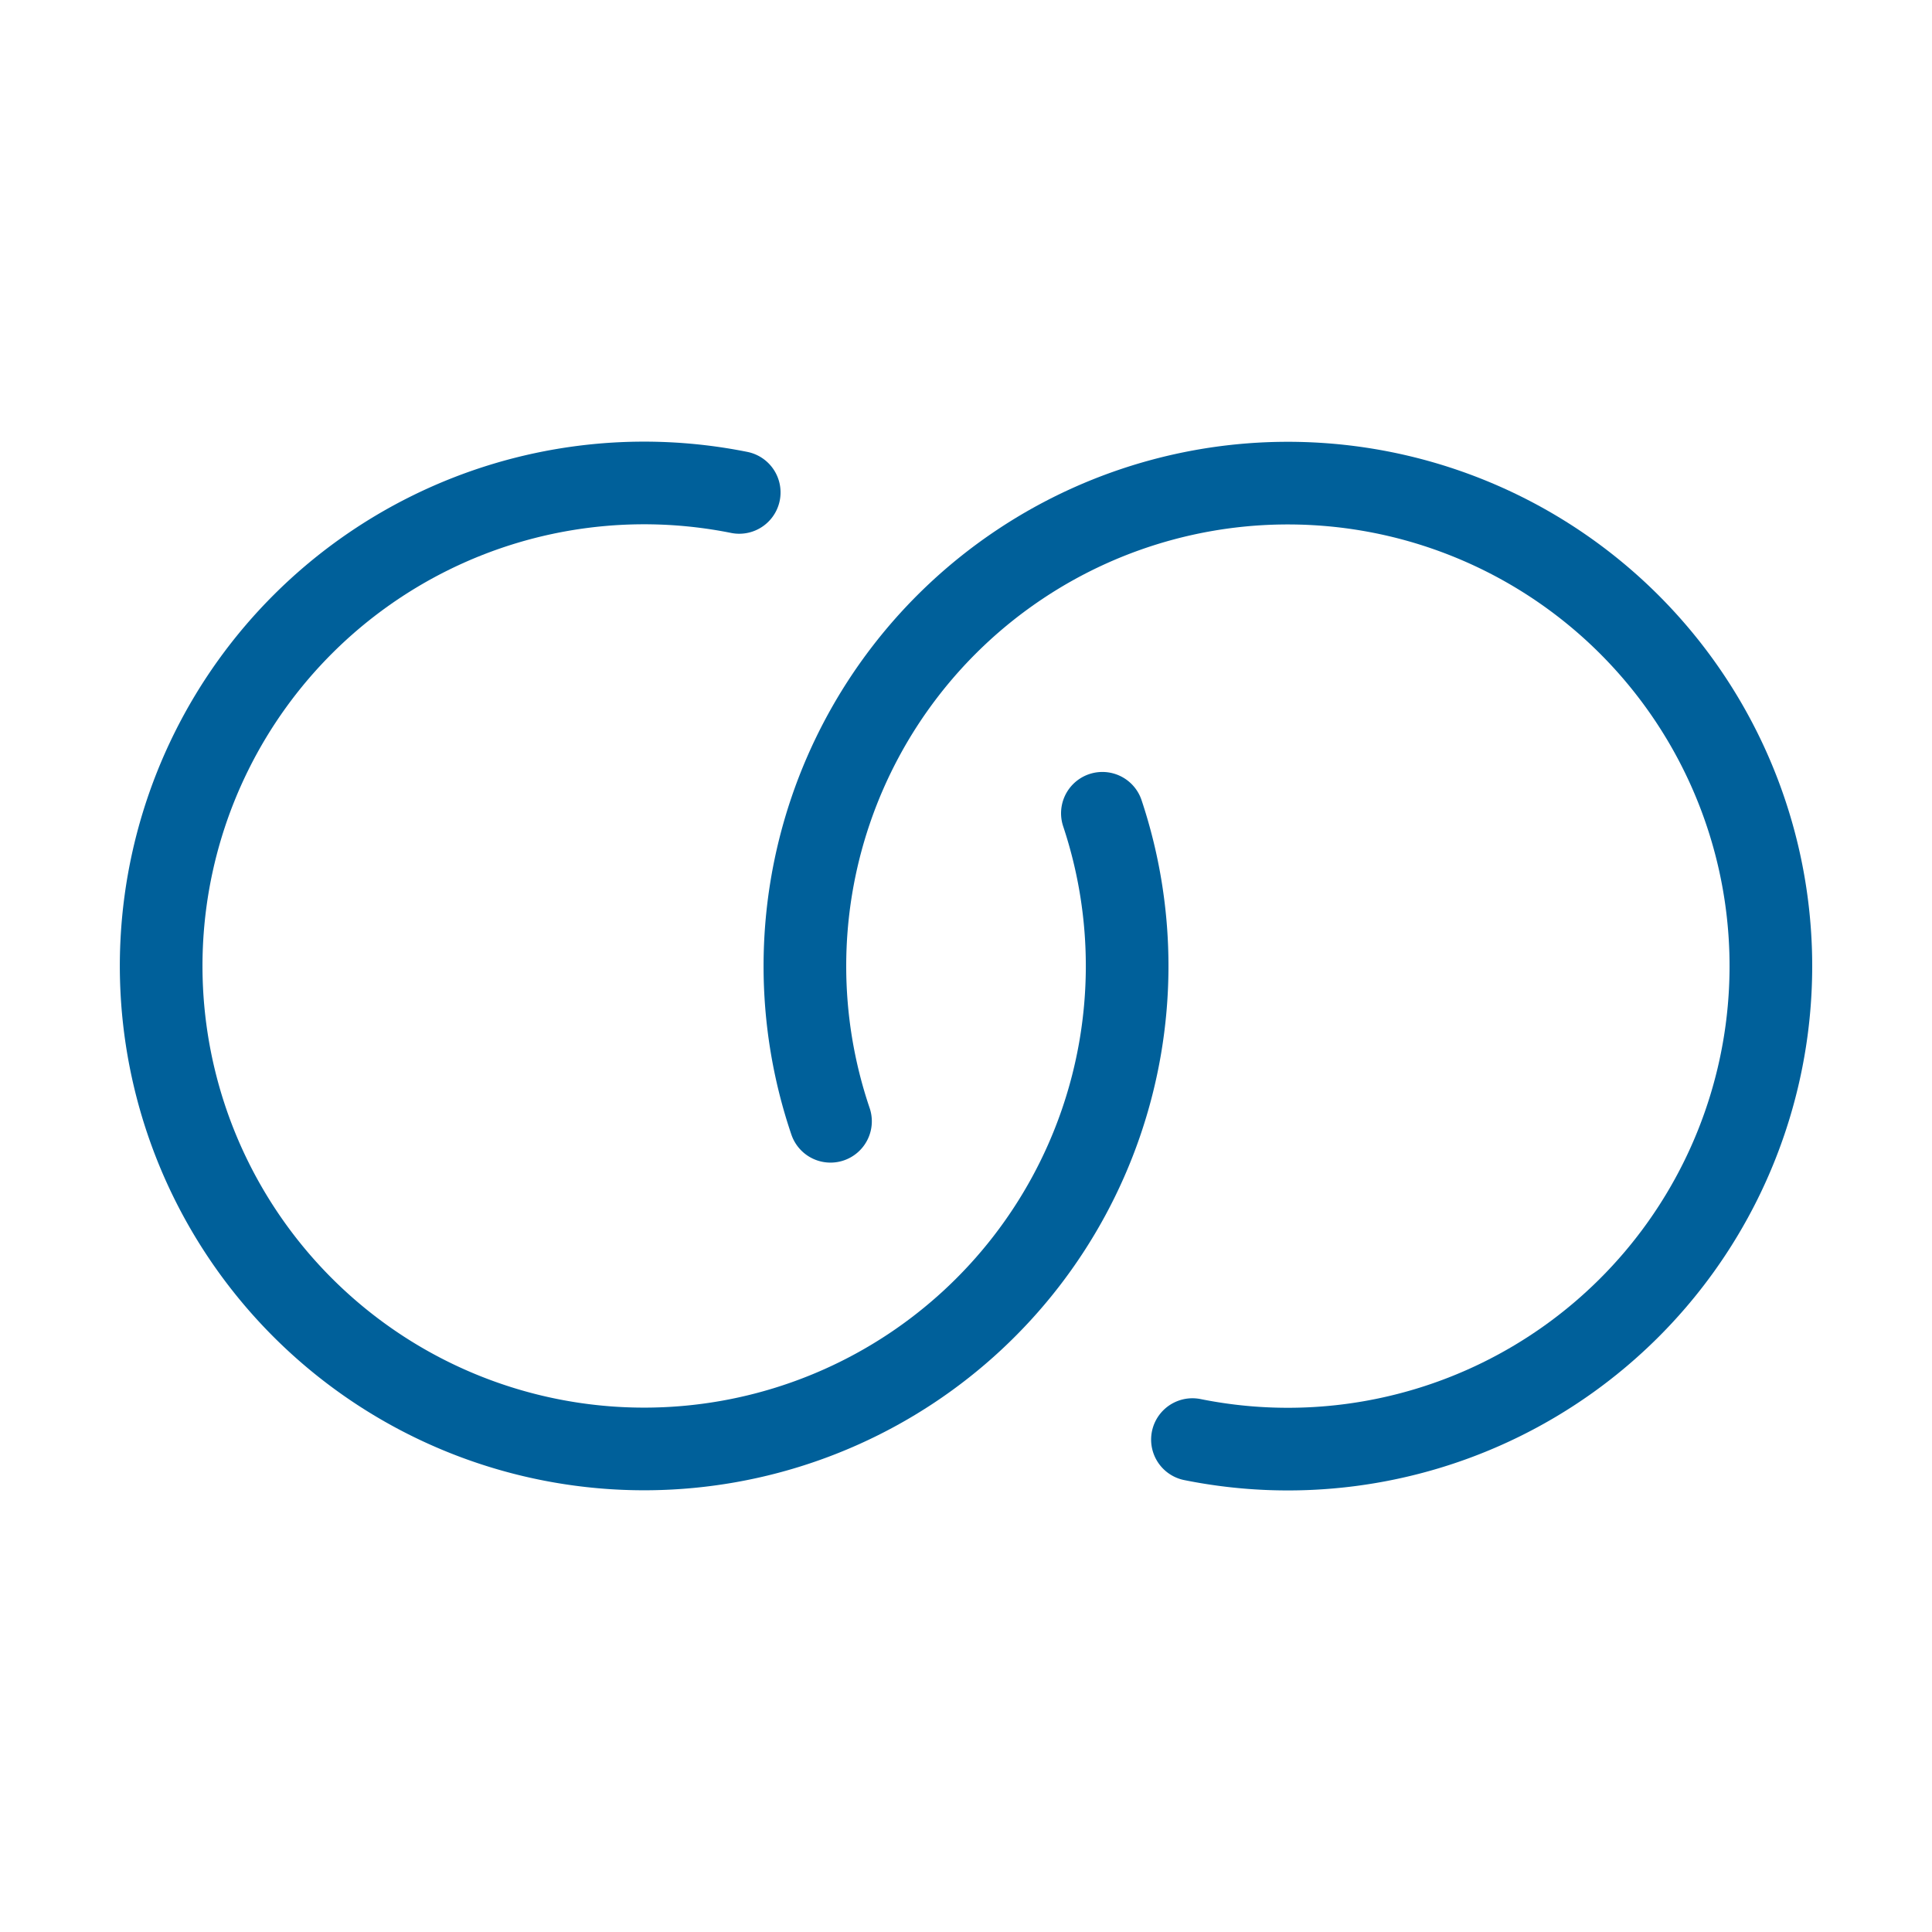
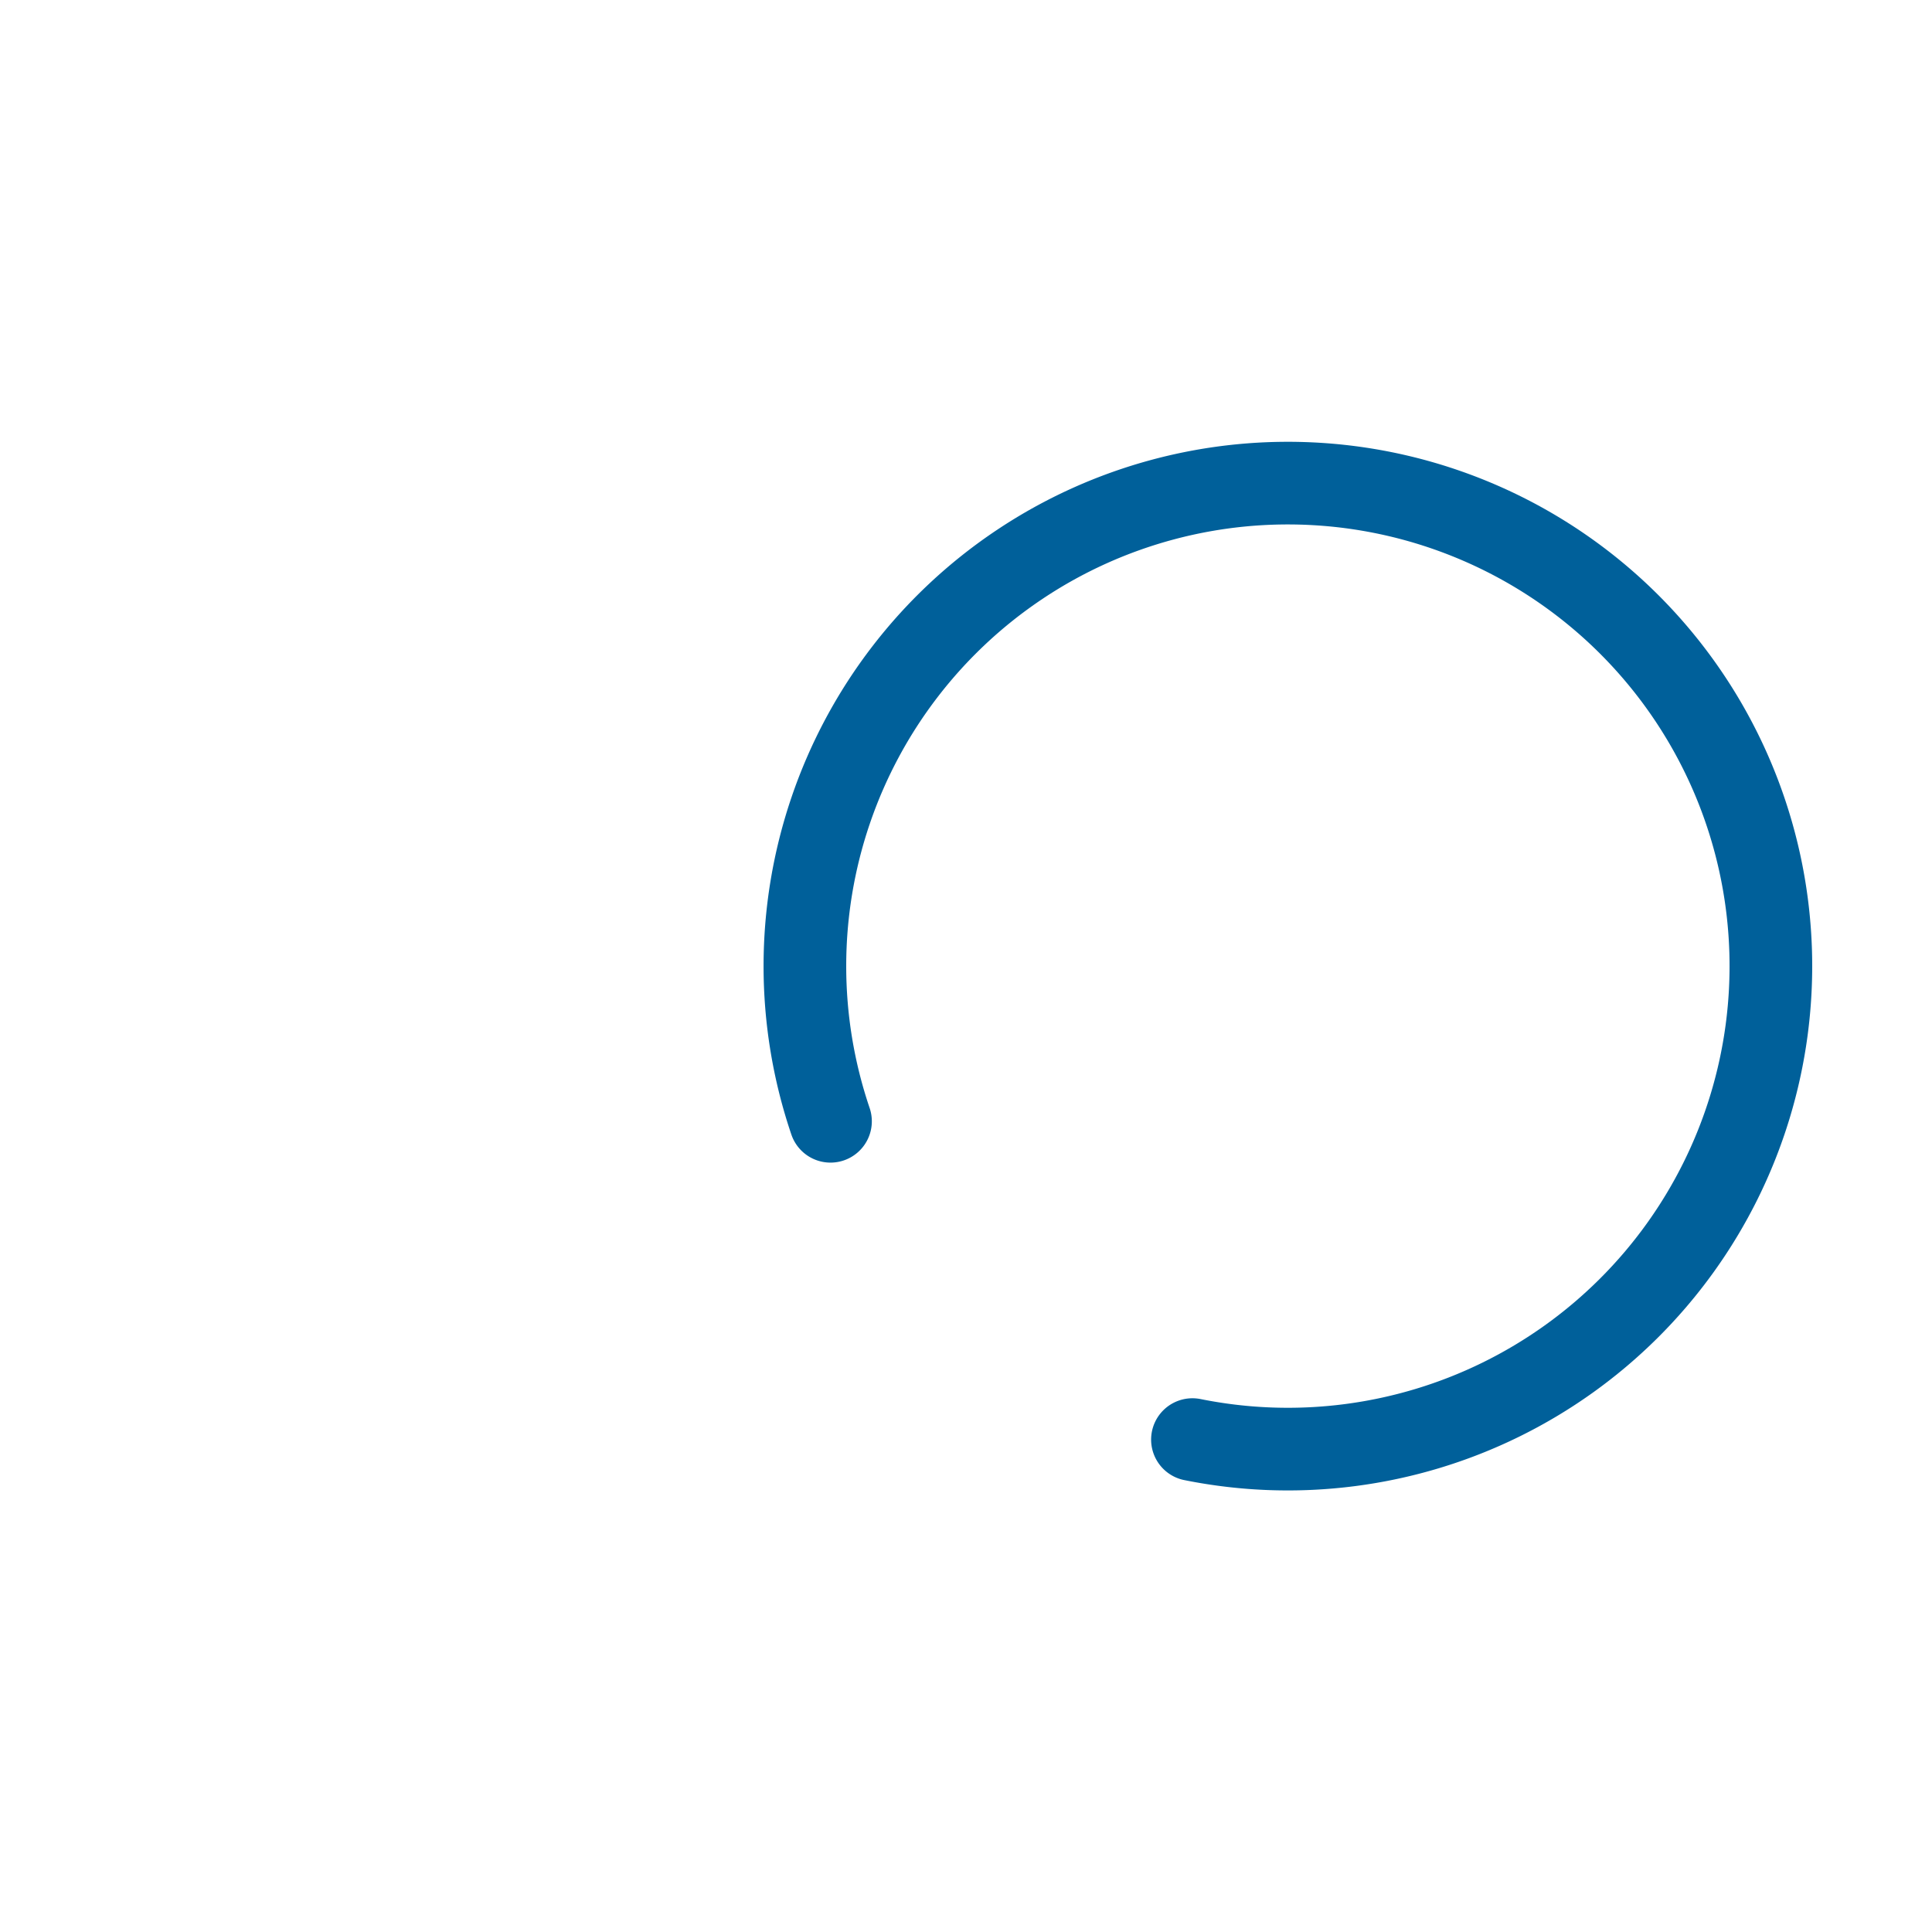
<svg xmlns="http://www.w3.org/2000/svg" id="Grupo_57" data-name="Grupo 57" width="70.129" height="70.129" viewBox="0 0 70.129 70.129">
-   <path id="Trazado_81" data-name="Trazado 81" d="M0,0H70.129V70.129H0Z" fill="none" />
-   <path id="Trazado_82" data-name="Trazado 82" d="M22.986,6.344A17.532,17.532,0,1,0,36.168,17.991" transform="translate(3.847 11.53)" fill="none" stroke="#00609a" stroke-linecap="round" stroke-linejoin="round" stroke-width="3" />
  <path id="Trazado_83" data-name="Trazado 83" d="M24.067,40.72A17.532,17.532,0,1,0,10.929,29.166" transform="translate(19.217 11.535)" fill="none" stroke="#00609a" stroke-linecap="round" stroke-linejoin="round" stroke-width="3" />
</svg>